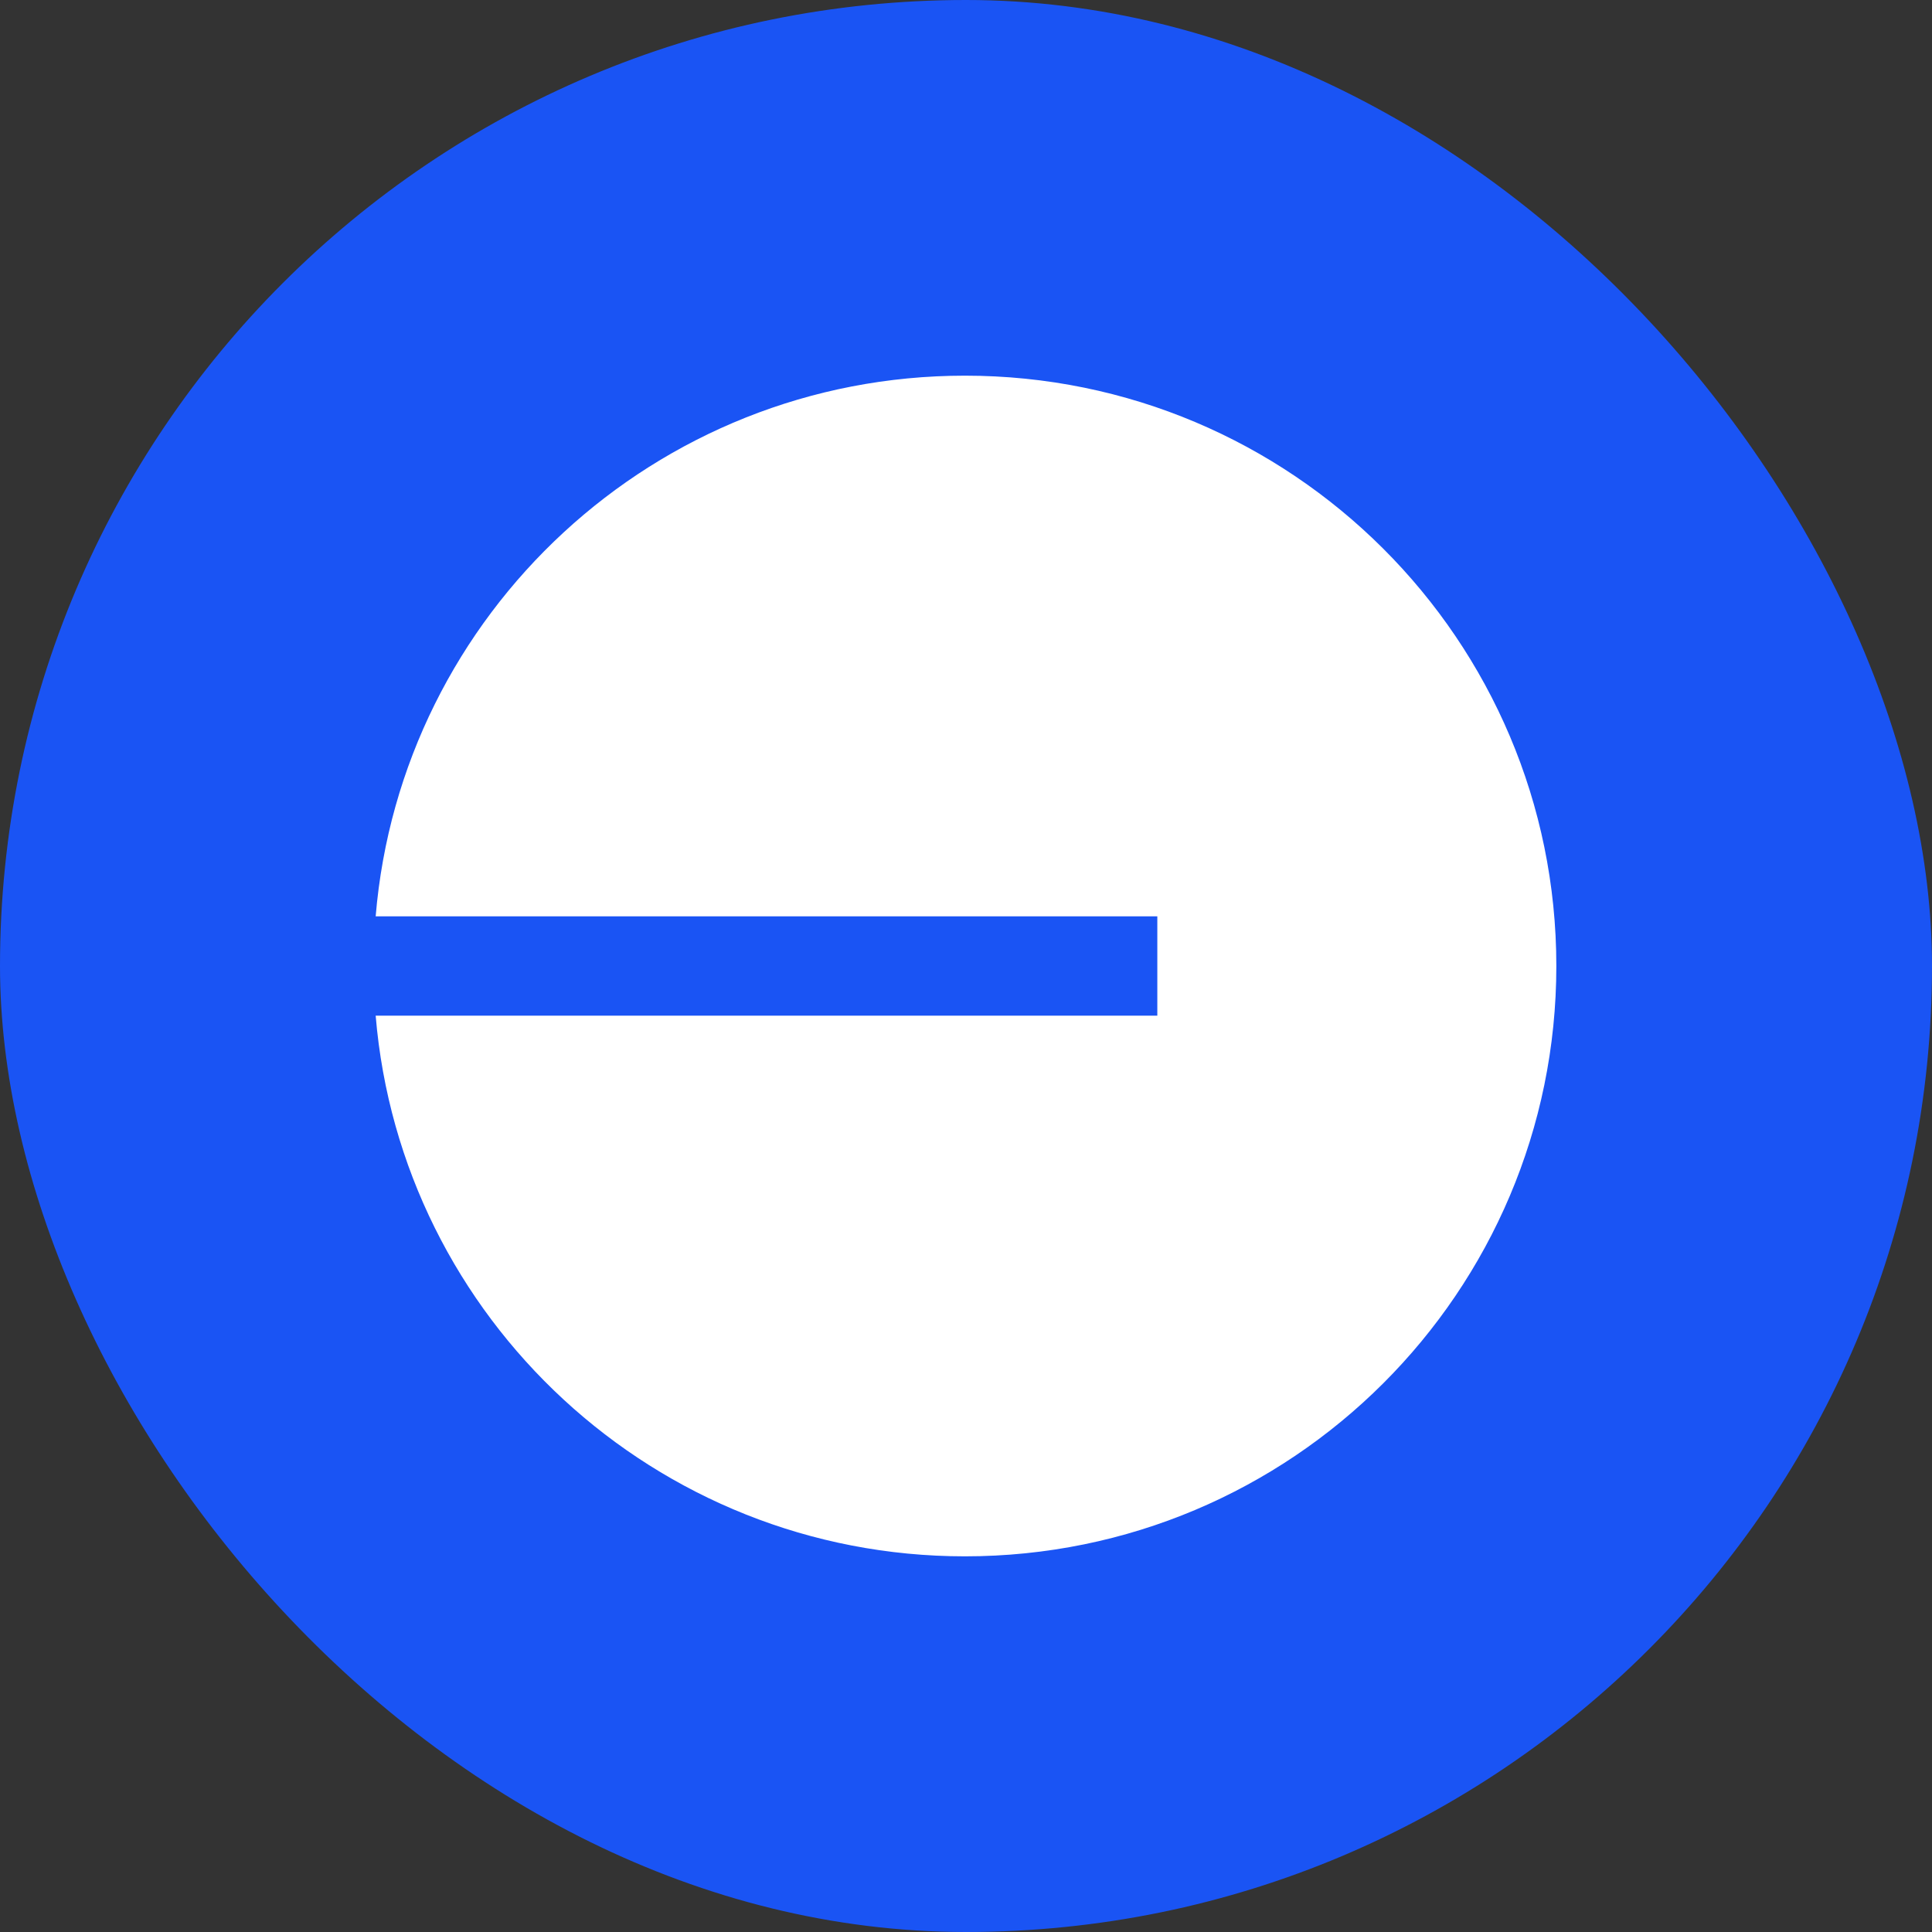
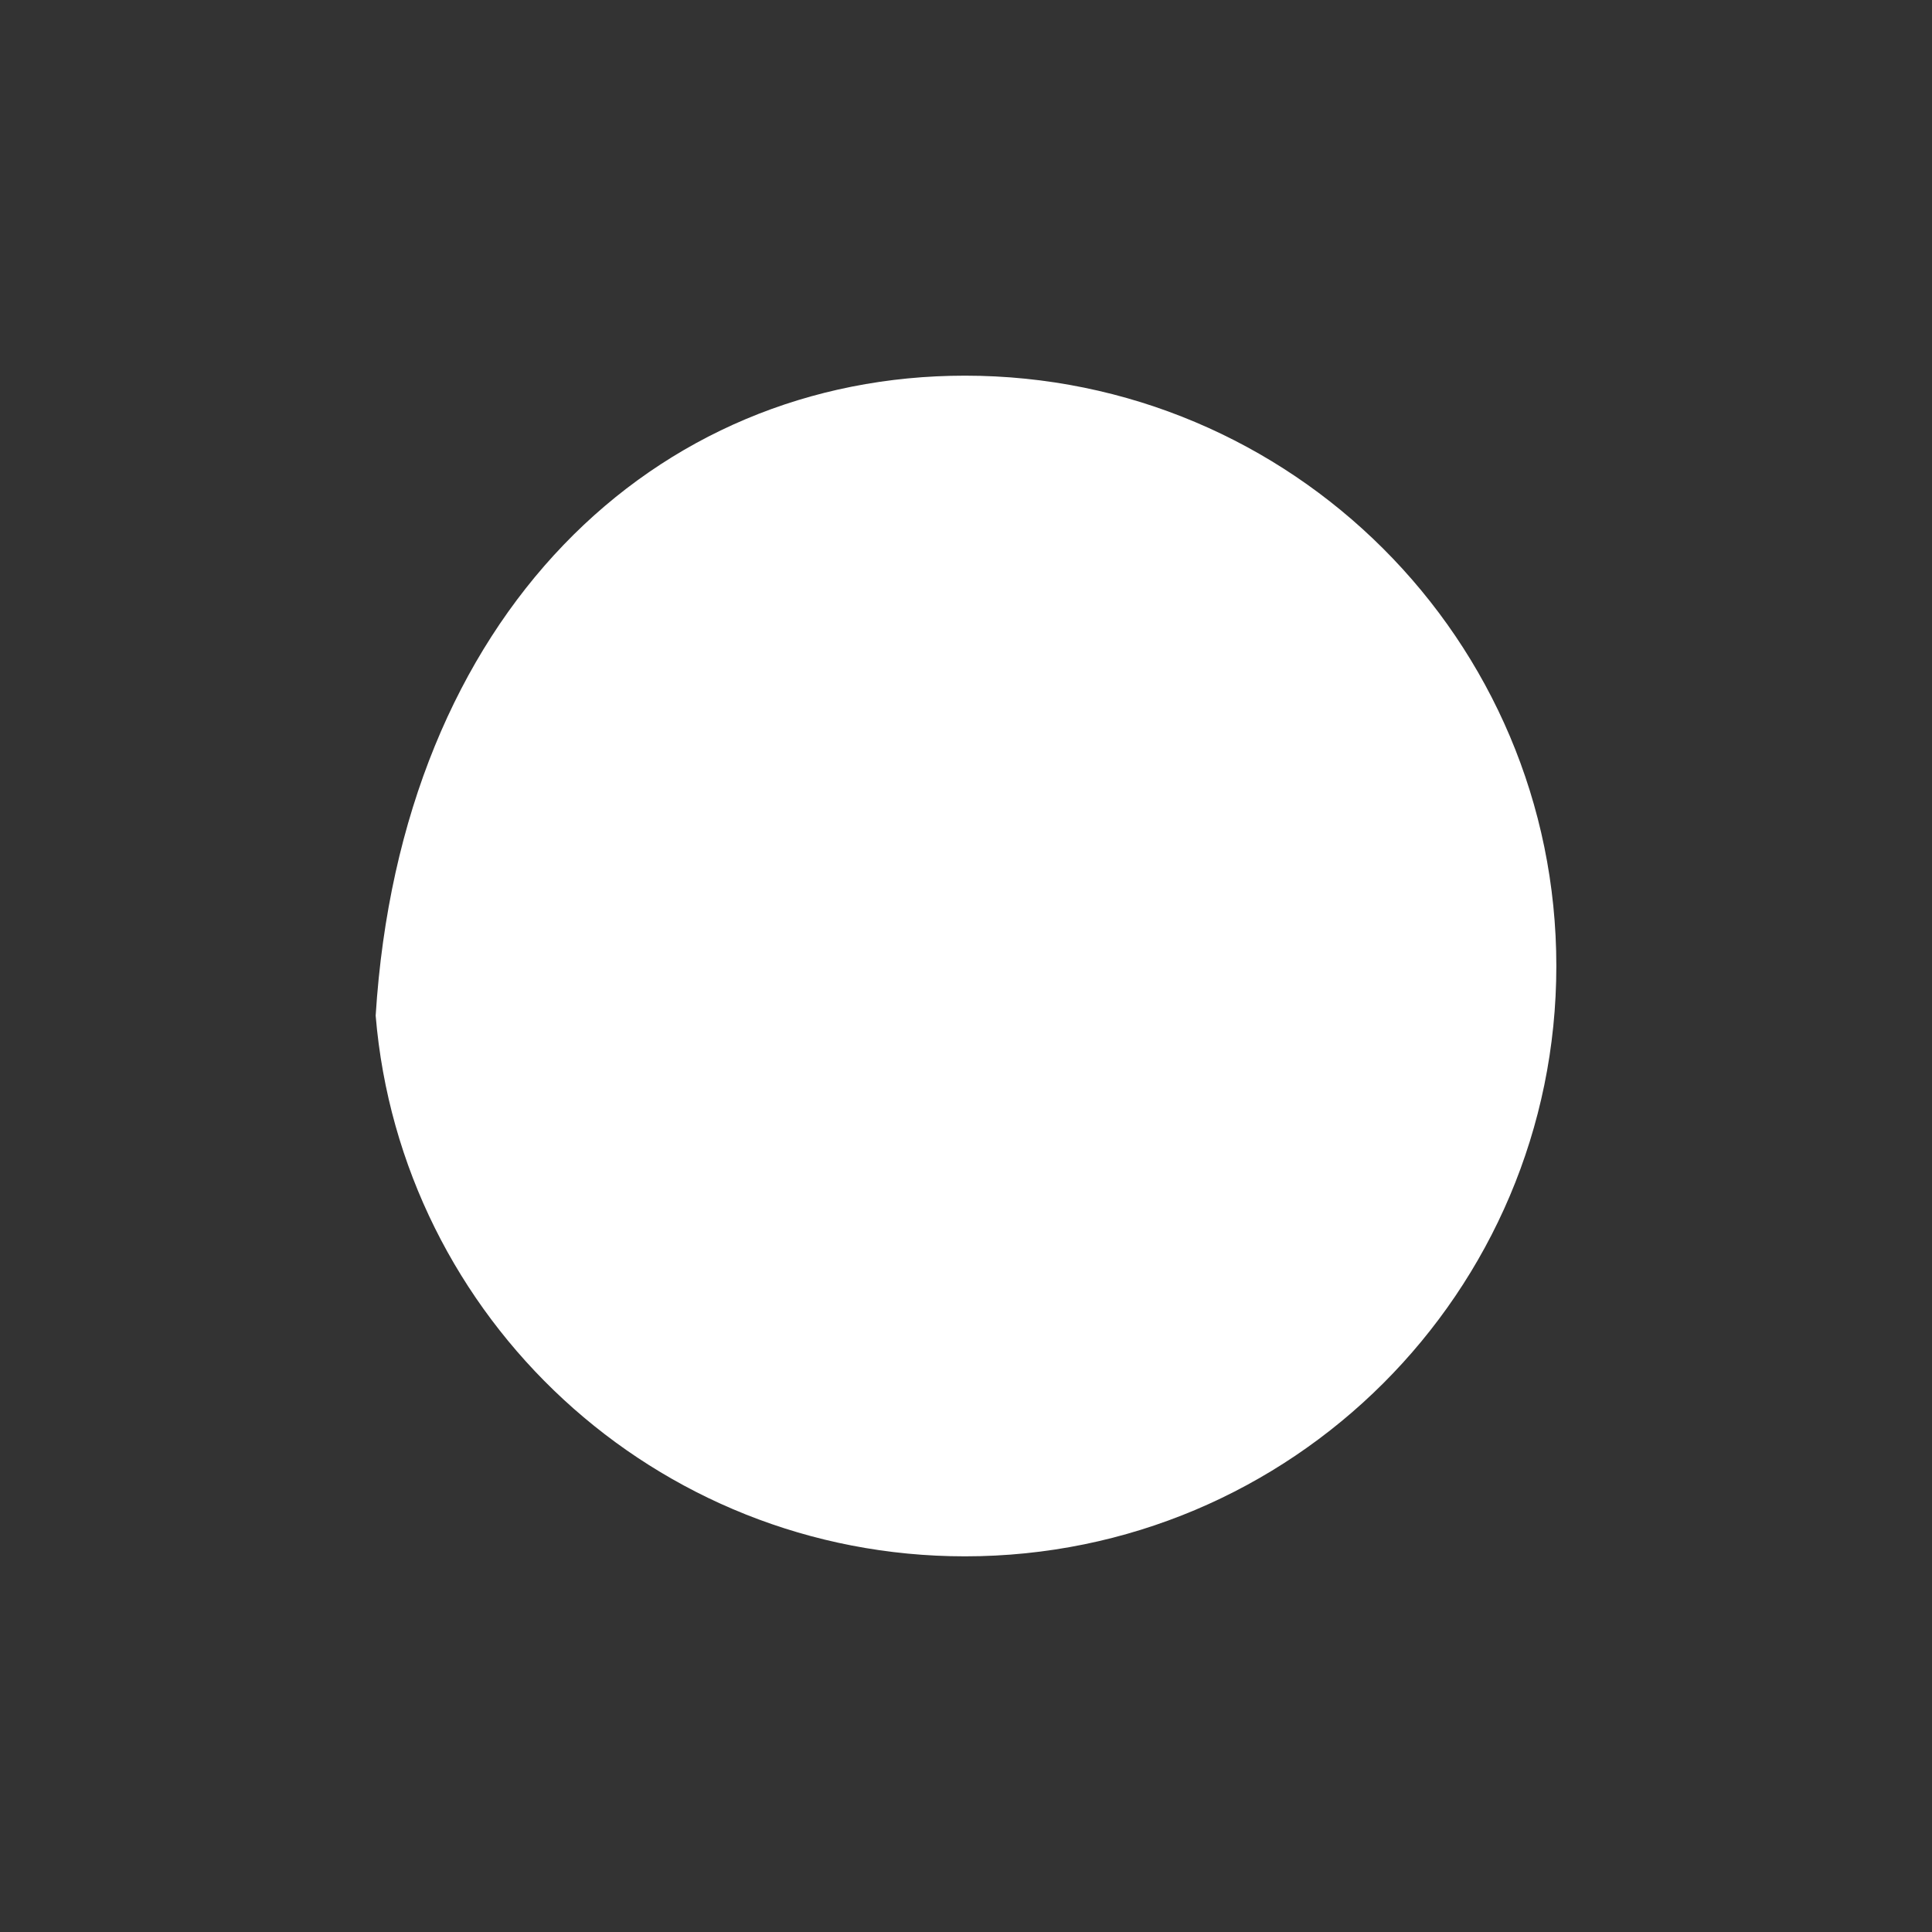
<svg xmlns="http://www.w3.org/2000/svg" width="36" height="36" viewBox="0 0 36 36" fill="none">
  <rect x="0" y="0" width="36" height="36" fill="#333333" stroke="none" />
-   <rect width="36" height="36" rx="18" fill="#1A54F4" />
-   <path fill-rule="evenodd" clip-rule="evenodd" d="M29 18C29 24.075 24.067 29 17.981 29C12.207 29 7.47 24.567 7 18.925H21.565V17.075H7C7.47 11.433 12.207 7 17.981 7C24.067 7 29 11.925 29 18Z" fill="white" />
+   <path fill-rule="evenodd" clip-rule="evenodd" d="M29 18C29 24.075 24.067 29 17.981 29C12.207 29 7.47 24.567 7 18.925H21.565H7C7.47 11.433 12.207 7 17.981 7C24.067 7 29 11.925 29 18Z" fill="white" />
</svg>